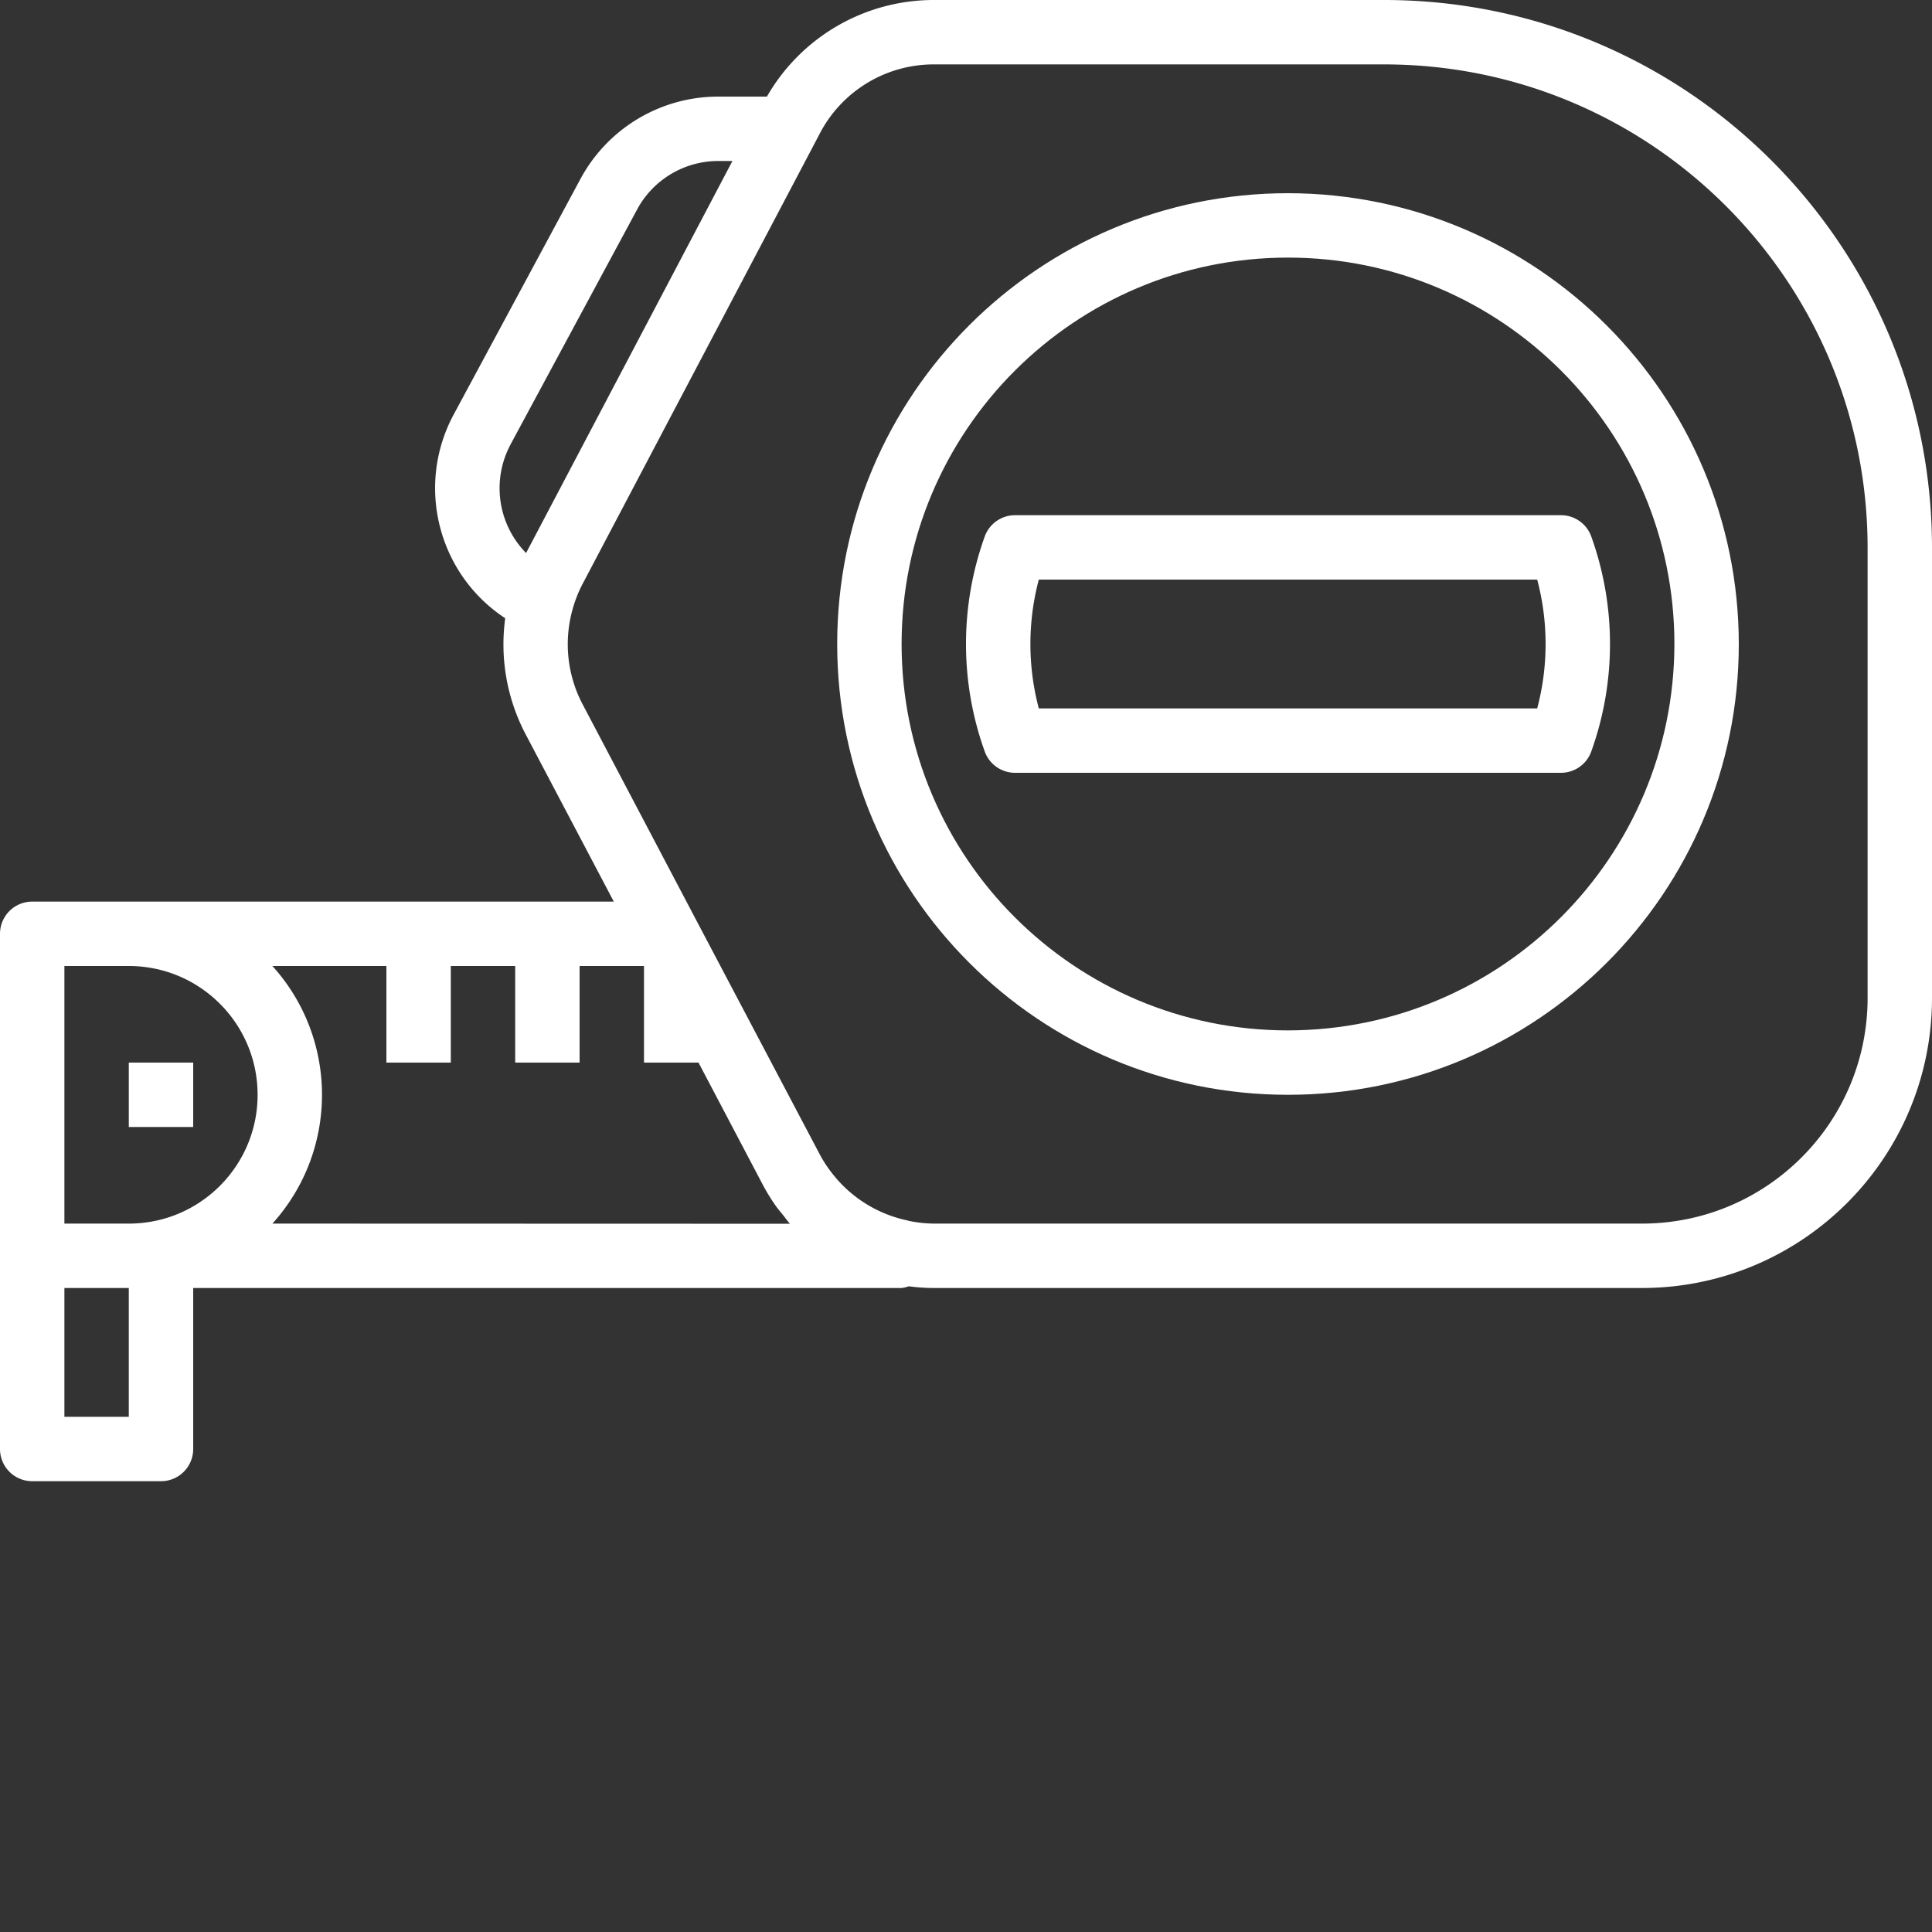
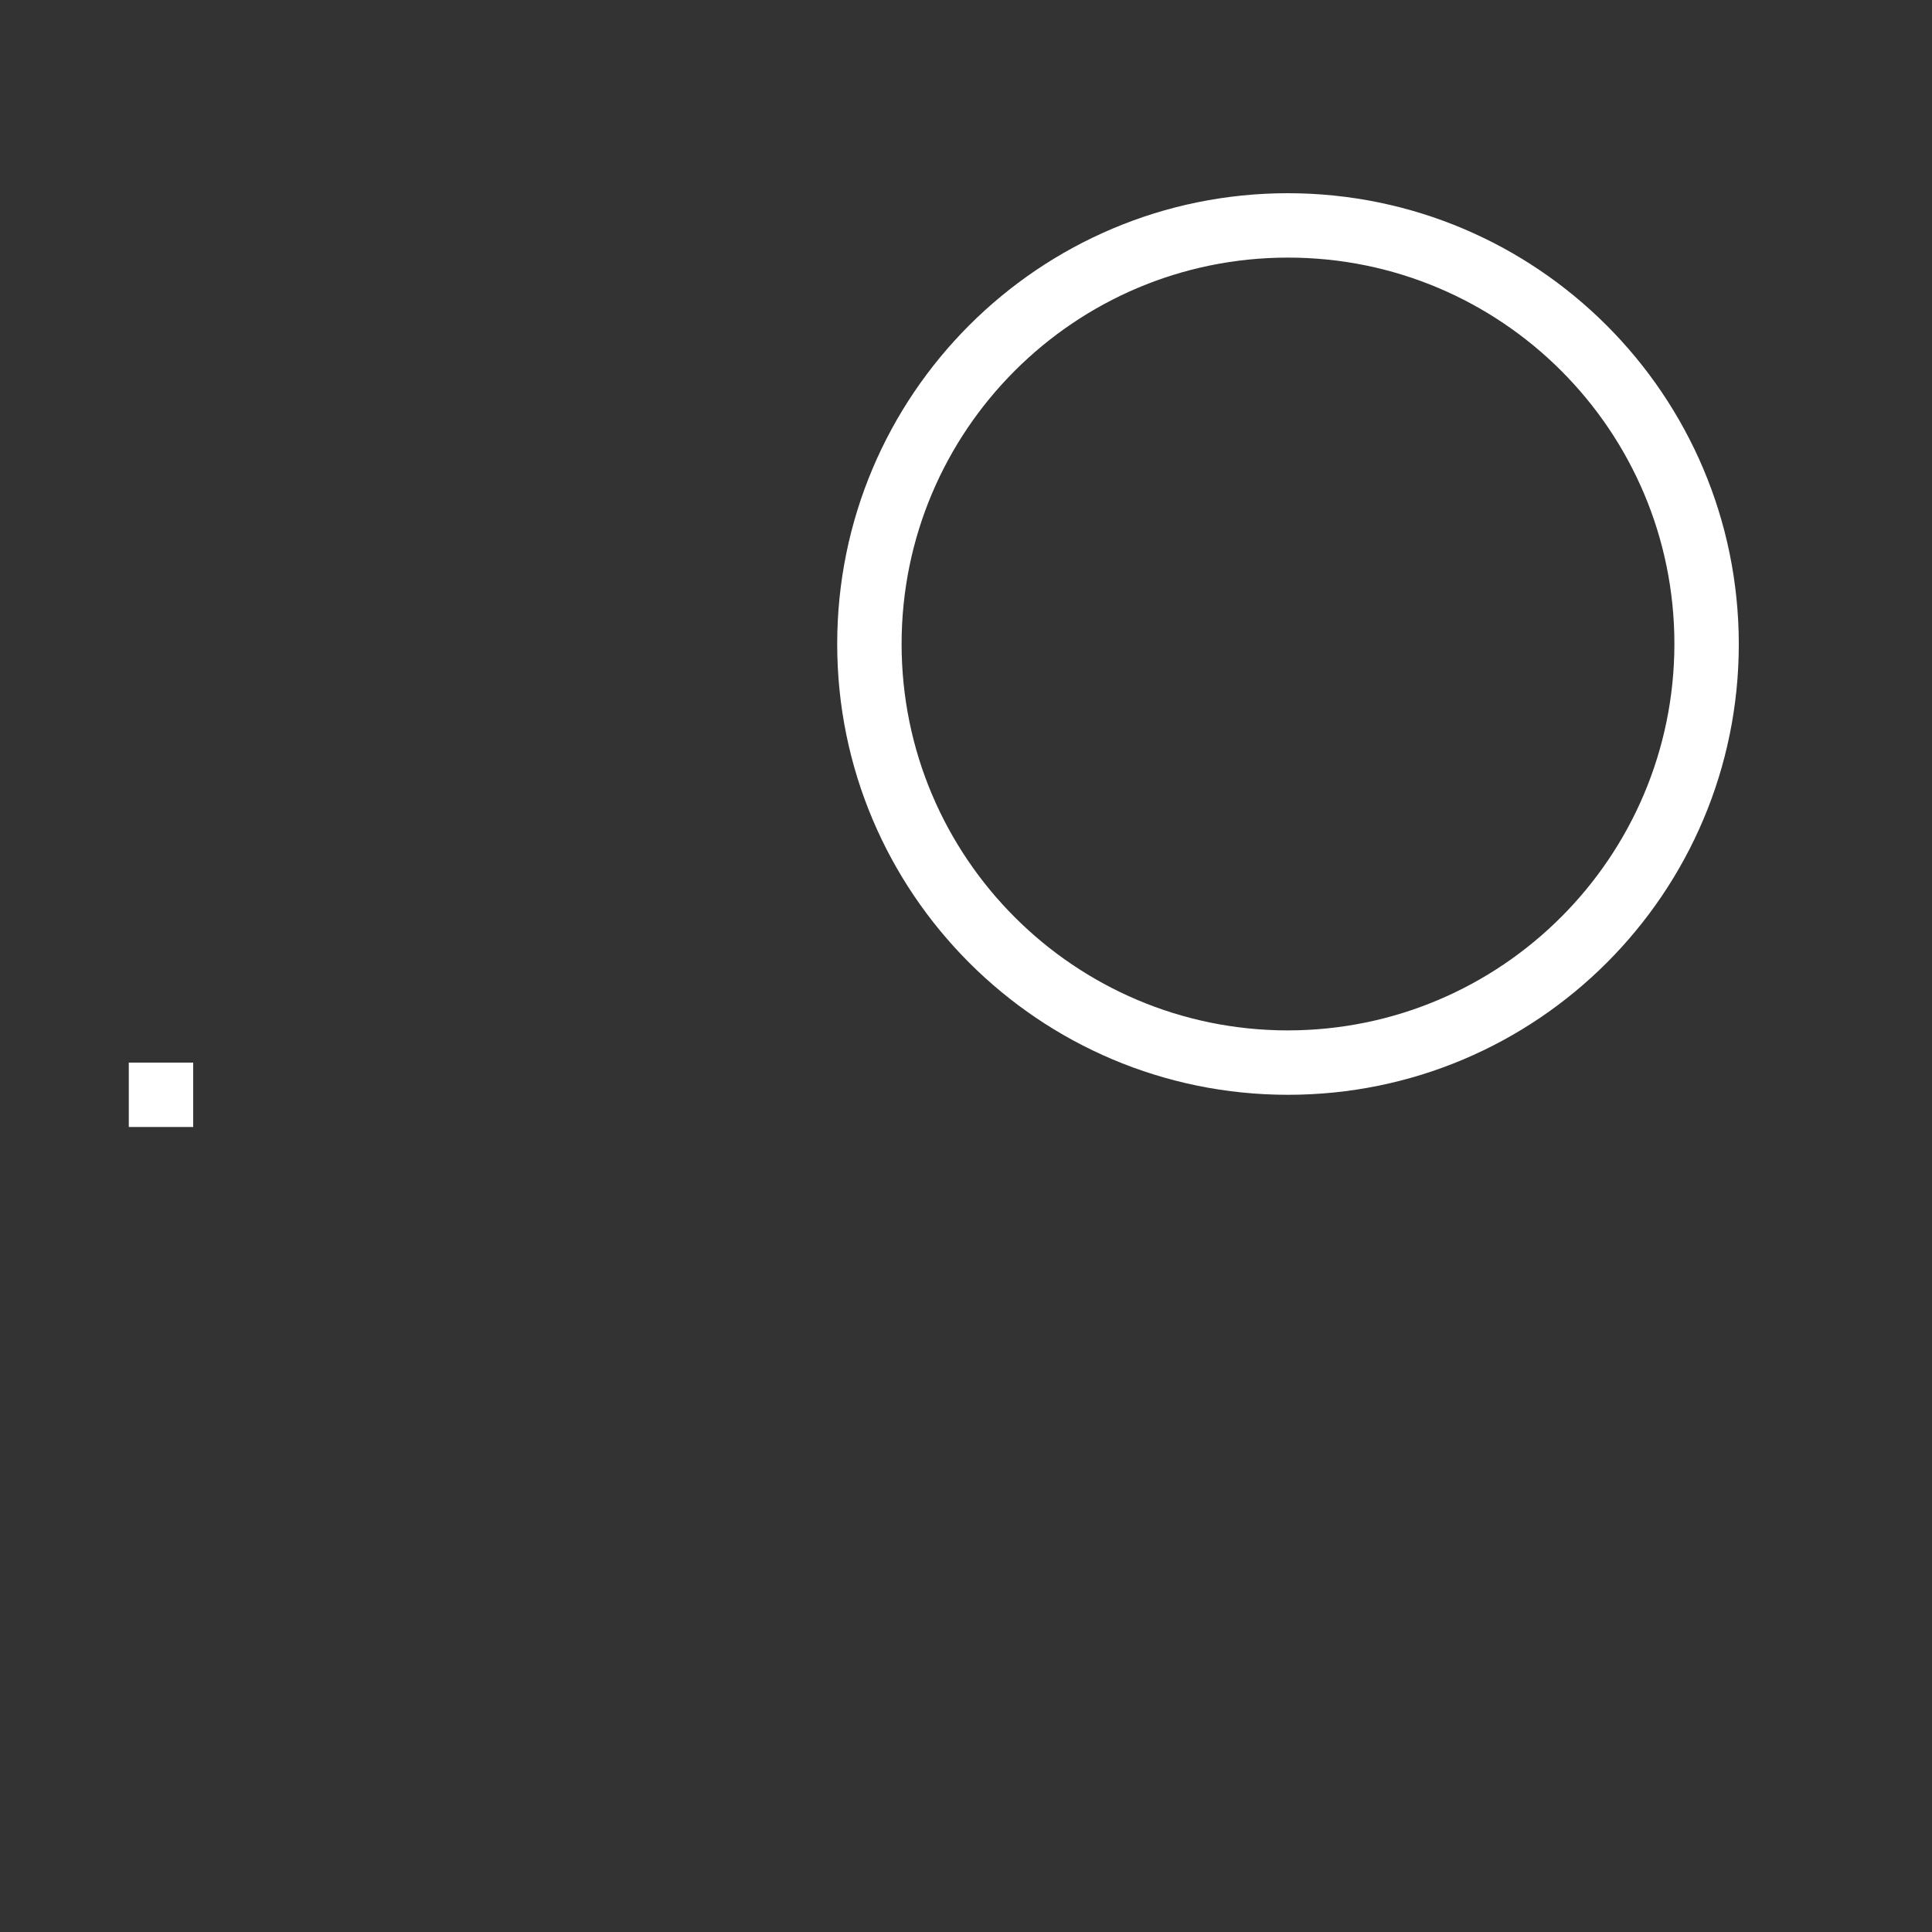
<svg xmlns="http://www.w3.org/2000/svg" version="1.1" width="512" height="512" x="0" y="0" viewBox="0 0 480 480" style="enable-background:new 0 0 512 512" xml:space="preserve" class="">
  <rect x="0" y="0" width="480" height="480" fill="#333333" stroke="none" />
  <g>
-     <path d="M344 0H232a47.807 47.807 0 0 0-41.465 24h-12.062a38.87 38.87 0 0 0-34.274 20.48l-31.398 58.352c-9.598 17.656-4.07 39.723 12.719 50.77a48.006 48.006 0 0 0 5.054 28.796L152.496 224H8a8 8 0 0 0-8 8v128a8 8 0 0 0 8 8h32a8 8 0 0 0 8-8v-40h176a7.638 7.638 0 0 0 1.793-.426c2.059.278 4.129.418 6.207.426h176c39.746-.043 71.957-32.254 72-72V136C479.918 60.926 419.074.082 344 0zM126.855 110.398l31.434-58.351A22.877 22.877 0 0 1 178.473 40h3.496l-26.403 50.16-24.863 47.238a23.004 23.004 0 0 1-3.848-26.984zM16 240h16c17.672 0 32 14.328 32 32s-14.328 32-32 32H16zm16 112H16v-32h16zm35.68-48c16.425-18.172 16.425-45.828 0-64H96v24h16v-24h16v24h16v-24h16v24h13.543l16 30.398a47.662 47.662 0 0 0 3.273 5.305c.543.762 1.16 1.457 1.743 2.192.586.738 1.09 1.464 1.699 2.144zM464 248c-.035 30.914-25.086 55.965-56 56H232a32.602 32.602 0 0 1-6.398-.719c-.067 0-.122-.058-.188-.074a32.036 32.036 0 0 1-17.46-10.223c-.212-.242-.411-.496-.618-.746a31.267 31.267 0 0 1-3.617-5.336L172.8 228.273l-28.082-53.351a32.016 32.016 0 0 1-2.551-23.203 31.822 31.822 0 0 1 2.527-6.551l57.602-109.367 1.375-2.617A31.906 31.906 0 0 1 232 16h112c66.242.074 119.926 53.758 120 120zm0 0" fill="#ffffff" opacity="1" data-original="#000000" class="" />
    <path d="M320 48c-61.855 0-112 50.145-112 112s50.145 112 112 112 112-50.145 112-112c-.066-61.828-50.172-111.934-112-112zm0 208c-53.02 0-96-42.98-96-96s42.98-96 96-96 96 42.98 96 96c-.059 52.996-43.004 95.941-96 96zM32 264h16v16H32zm0 0" fill="#ffffff" opacity="1" data-original="#000000" class="" />
-     <path d="M252.184 128a8 8 0 0 0-7.543 5.328 78.968 78.968 0 0 0 0 53.344 8 8 0 0 0 7.543 5.328h135.632a8 8 0 0 0 7.543-5.328 78.968 78.968 0 0 0 0-53.344 8 8 0 0 0-7.543-5.328zm129.726 48H258.09a62.322 62.322 0 0 1 0-32h123.82a62.322 62.322 0 0 1 0 32zm0 0" fill="#ffffff" opacity="1" data-original="#000000" class="" />
  </g>
</svg>